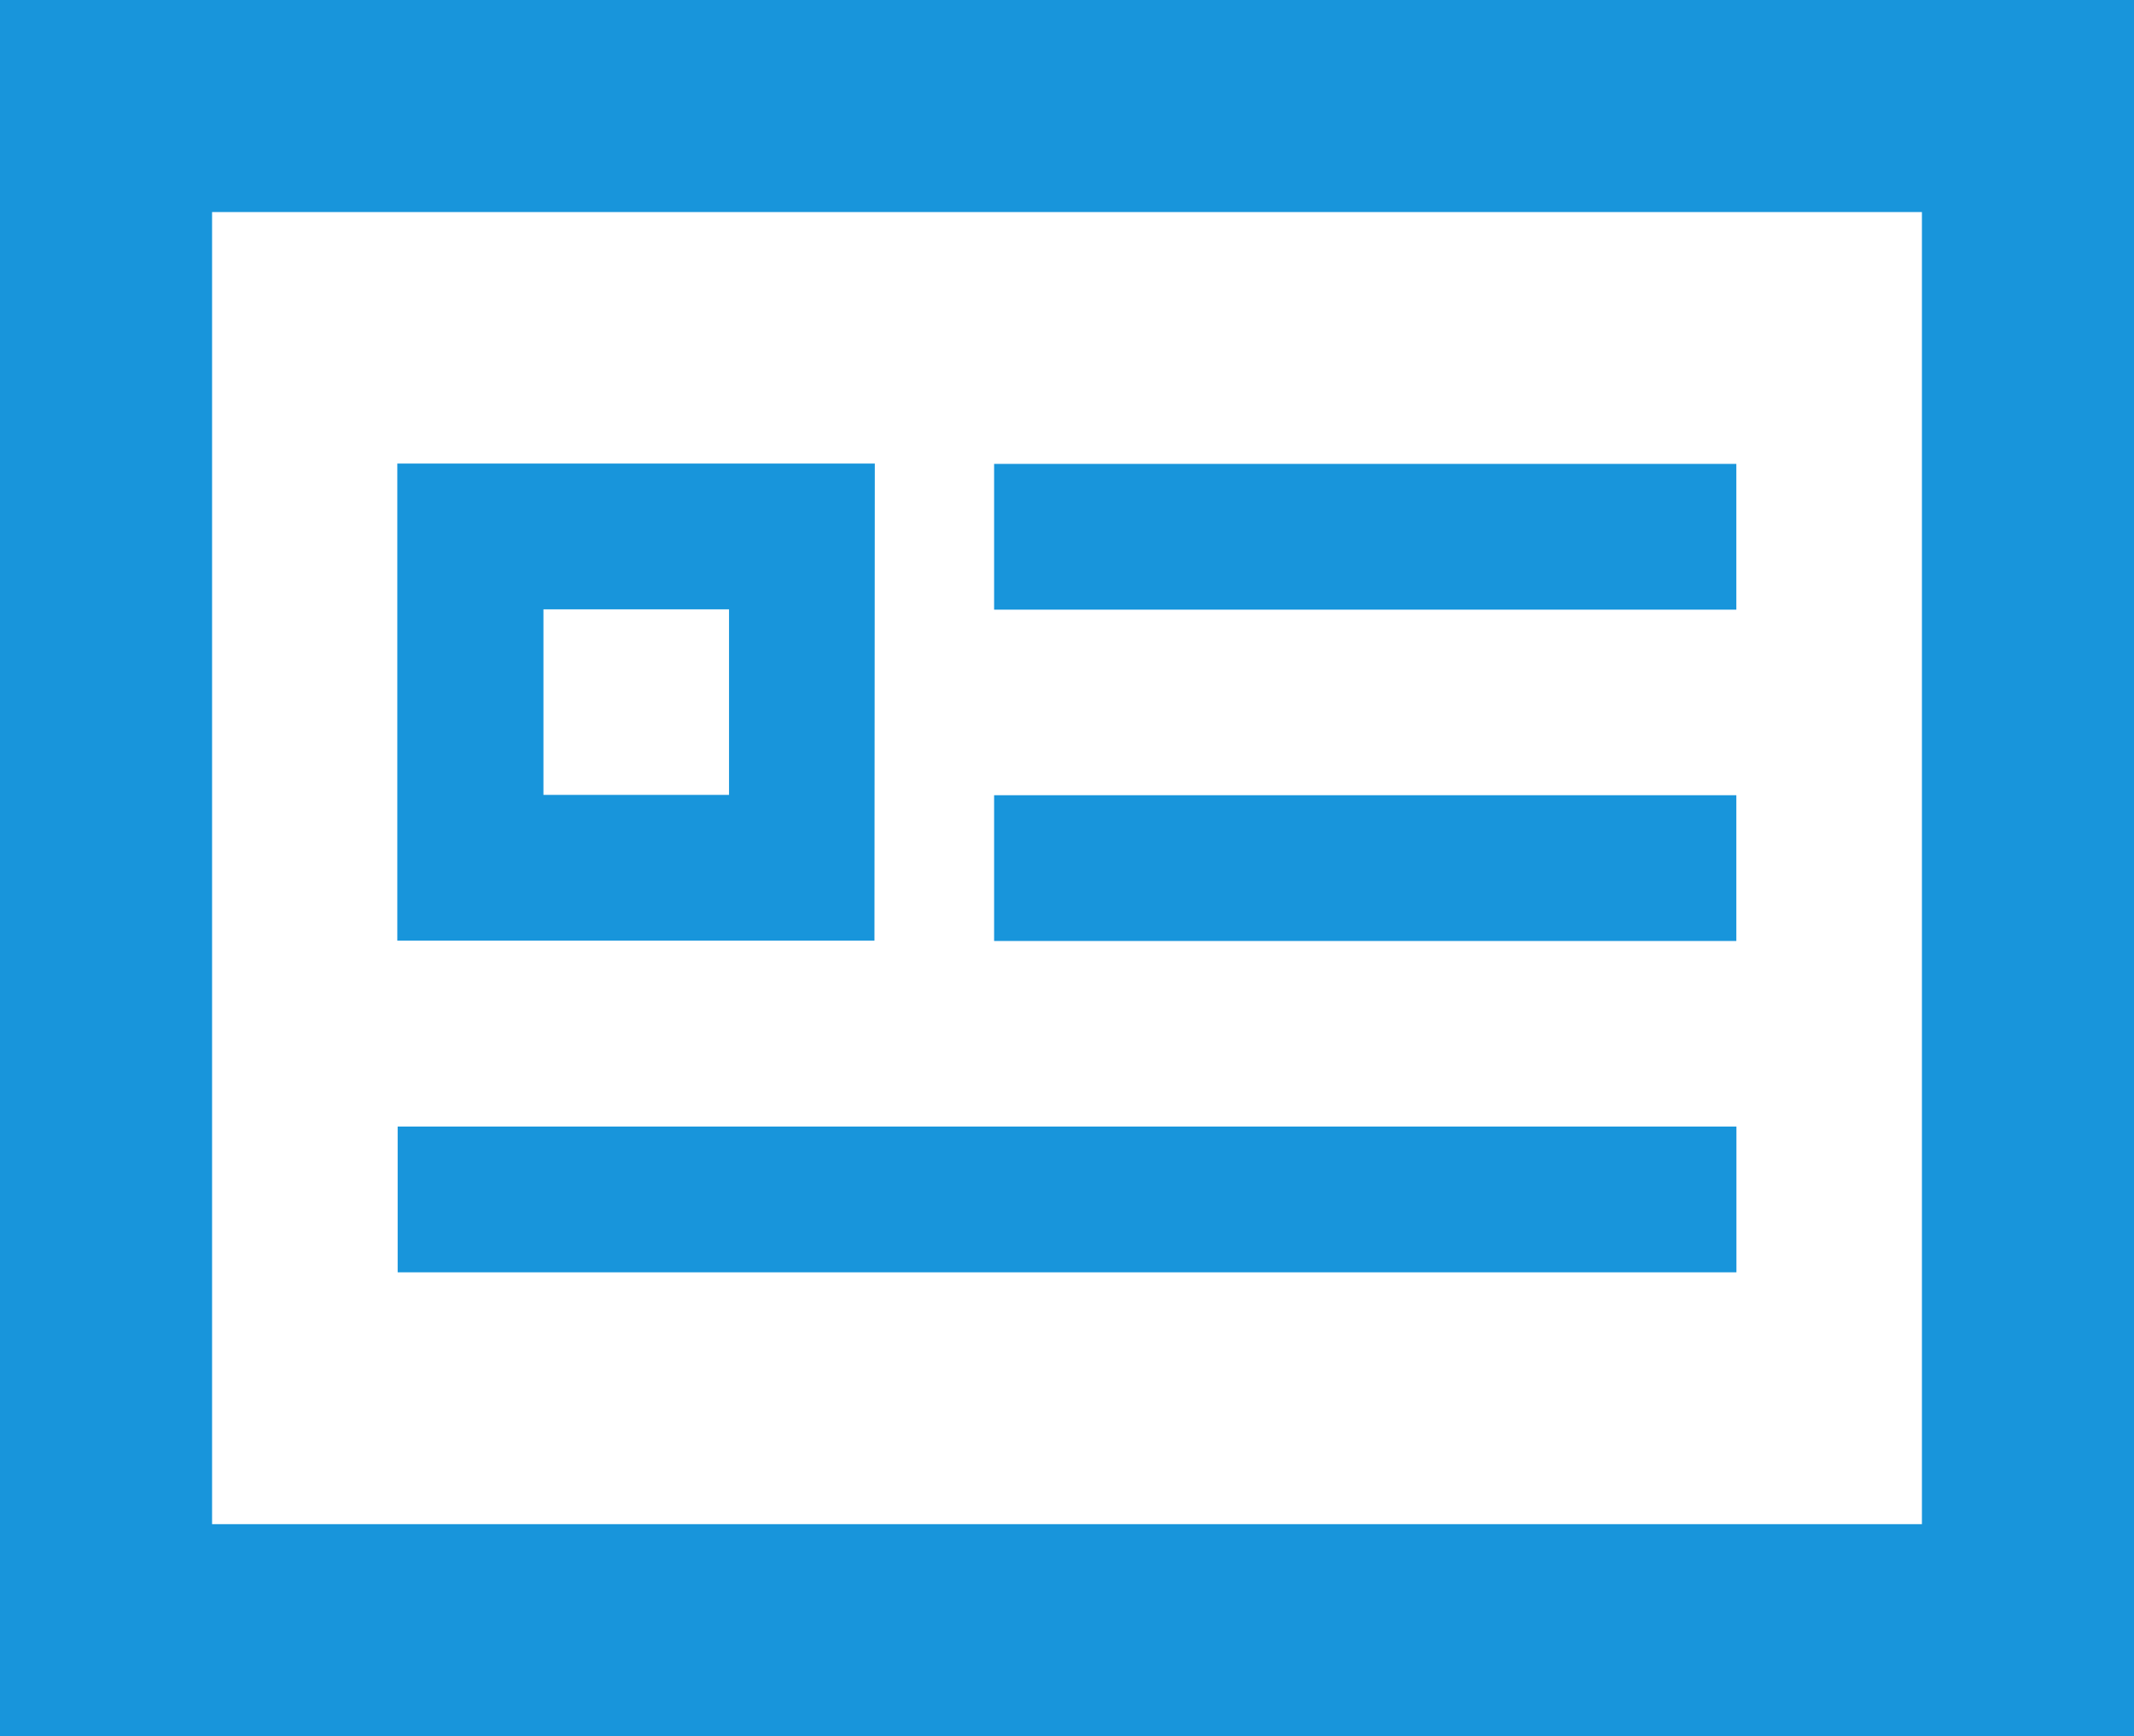
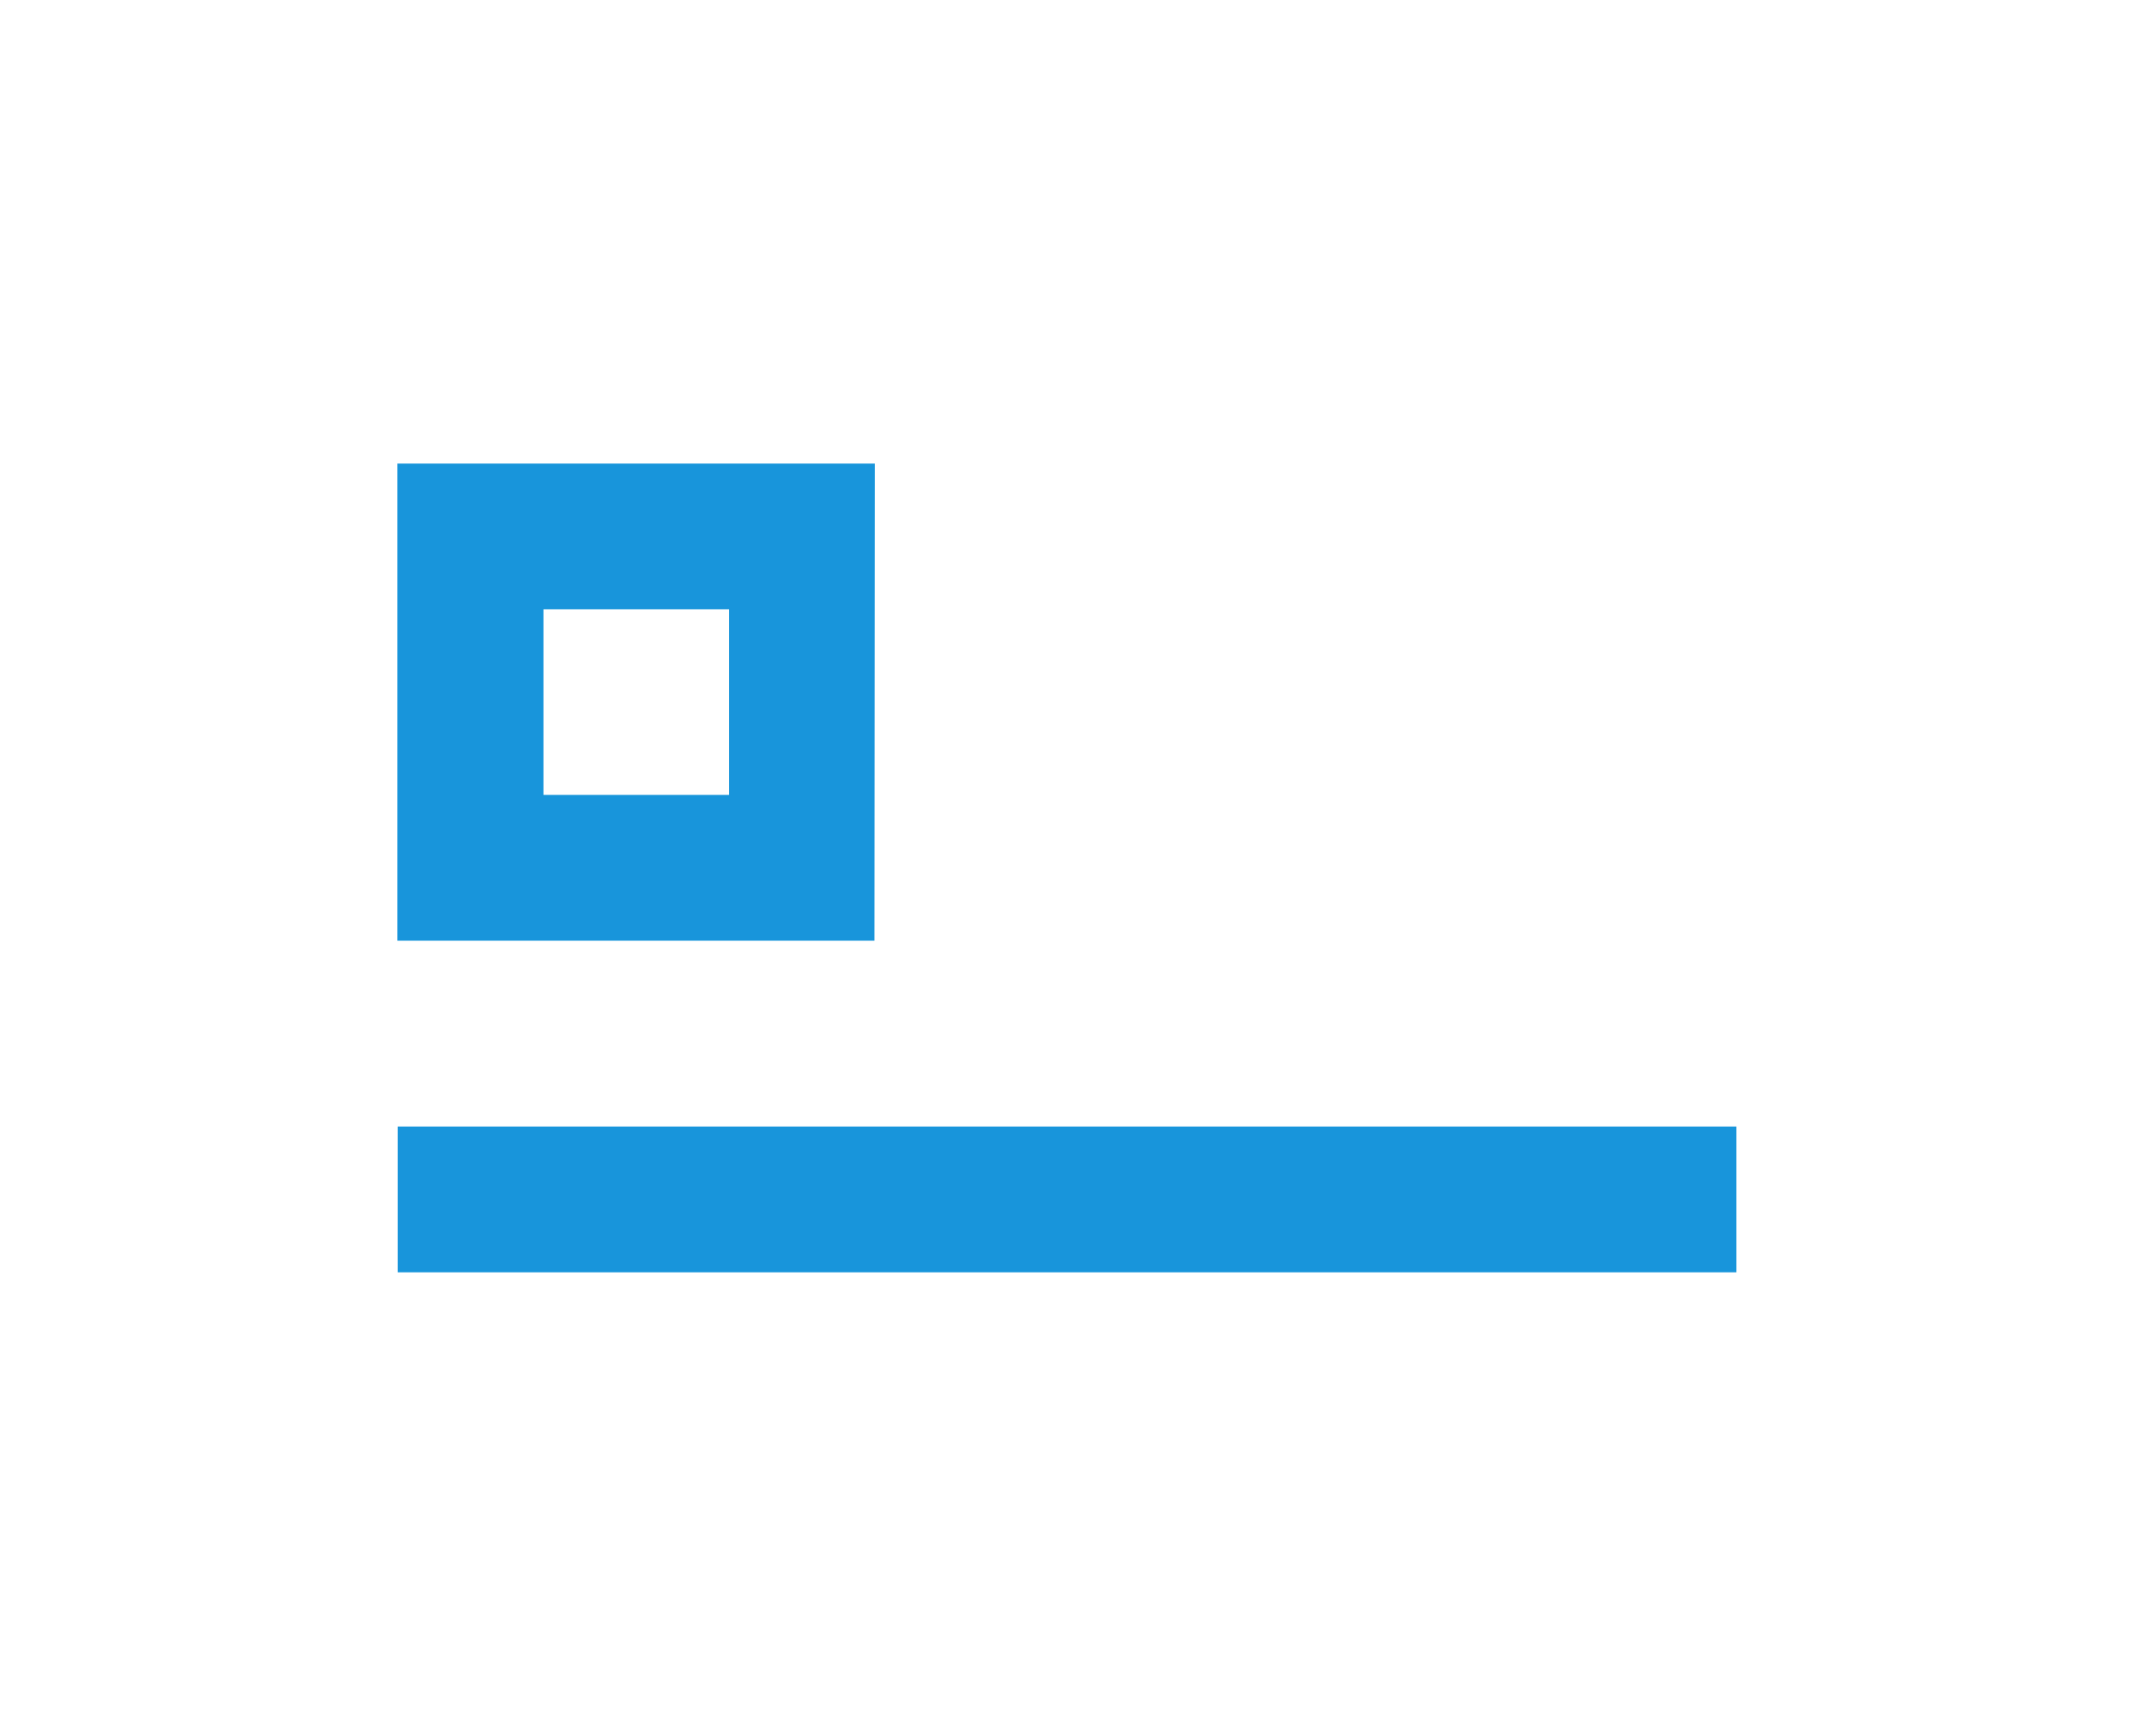
<svg xmlns="http://www.w3.org/2000/svg" width="24.079" height="19.593" viewBox="0 0 24.079 19.593">
  <g id="名刺_会員証のアイコン素材_その2" data-name="名刺・会員証のアイコン素材 その2" transform="translate(0 -47.7)">
-     <path id="Path_8" data-name="Path 8" d="M0,47.7V67.293H24.079V47.7ZM2.393,64.9V50.093H21.686V64.9Z" transform="translate(0 0)" fill="#1895db" />
-     <rect id="Rectangle_5" data-name="Rectangle 5" width="8.375" height="1.645" transform="translate(11.217 52.935)" fill="#1895db" />
    <path id="Path_9" data-name="Path 9" d="M100.788,159H95.4v5.384h5.384Zm-3.739,3.739v-2.094h2.094v2.094Z" transform="translate(-90.917 -106.069)" fill="#1895db" />
-     <rect id="Rectangle_6" data-name="Rectangle 6" width="8.375" height="1.645" transform="translate(11.217 56.674)" fill="#1895db" />
    <rect id="Rectangle_7" data-name="Rectangle 7" width="15.106" height="1.645" transform="translate(4.487 60.413)" fill="#1895db" />
  </g>
</svg>